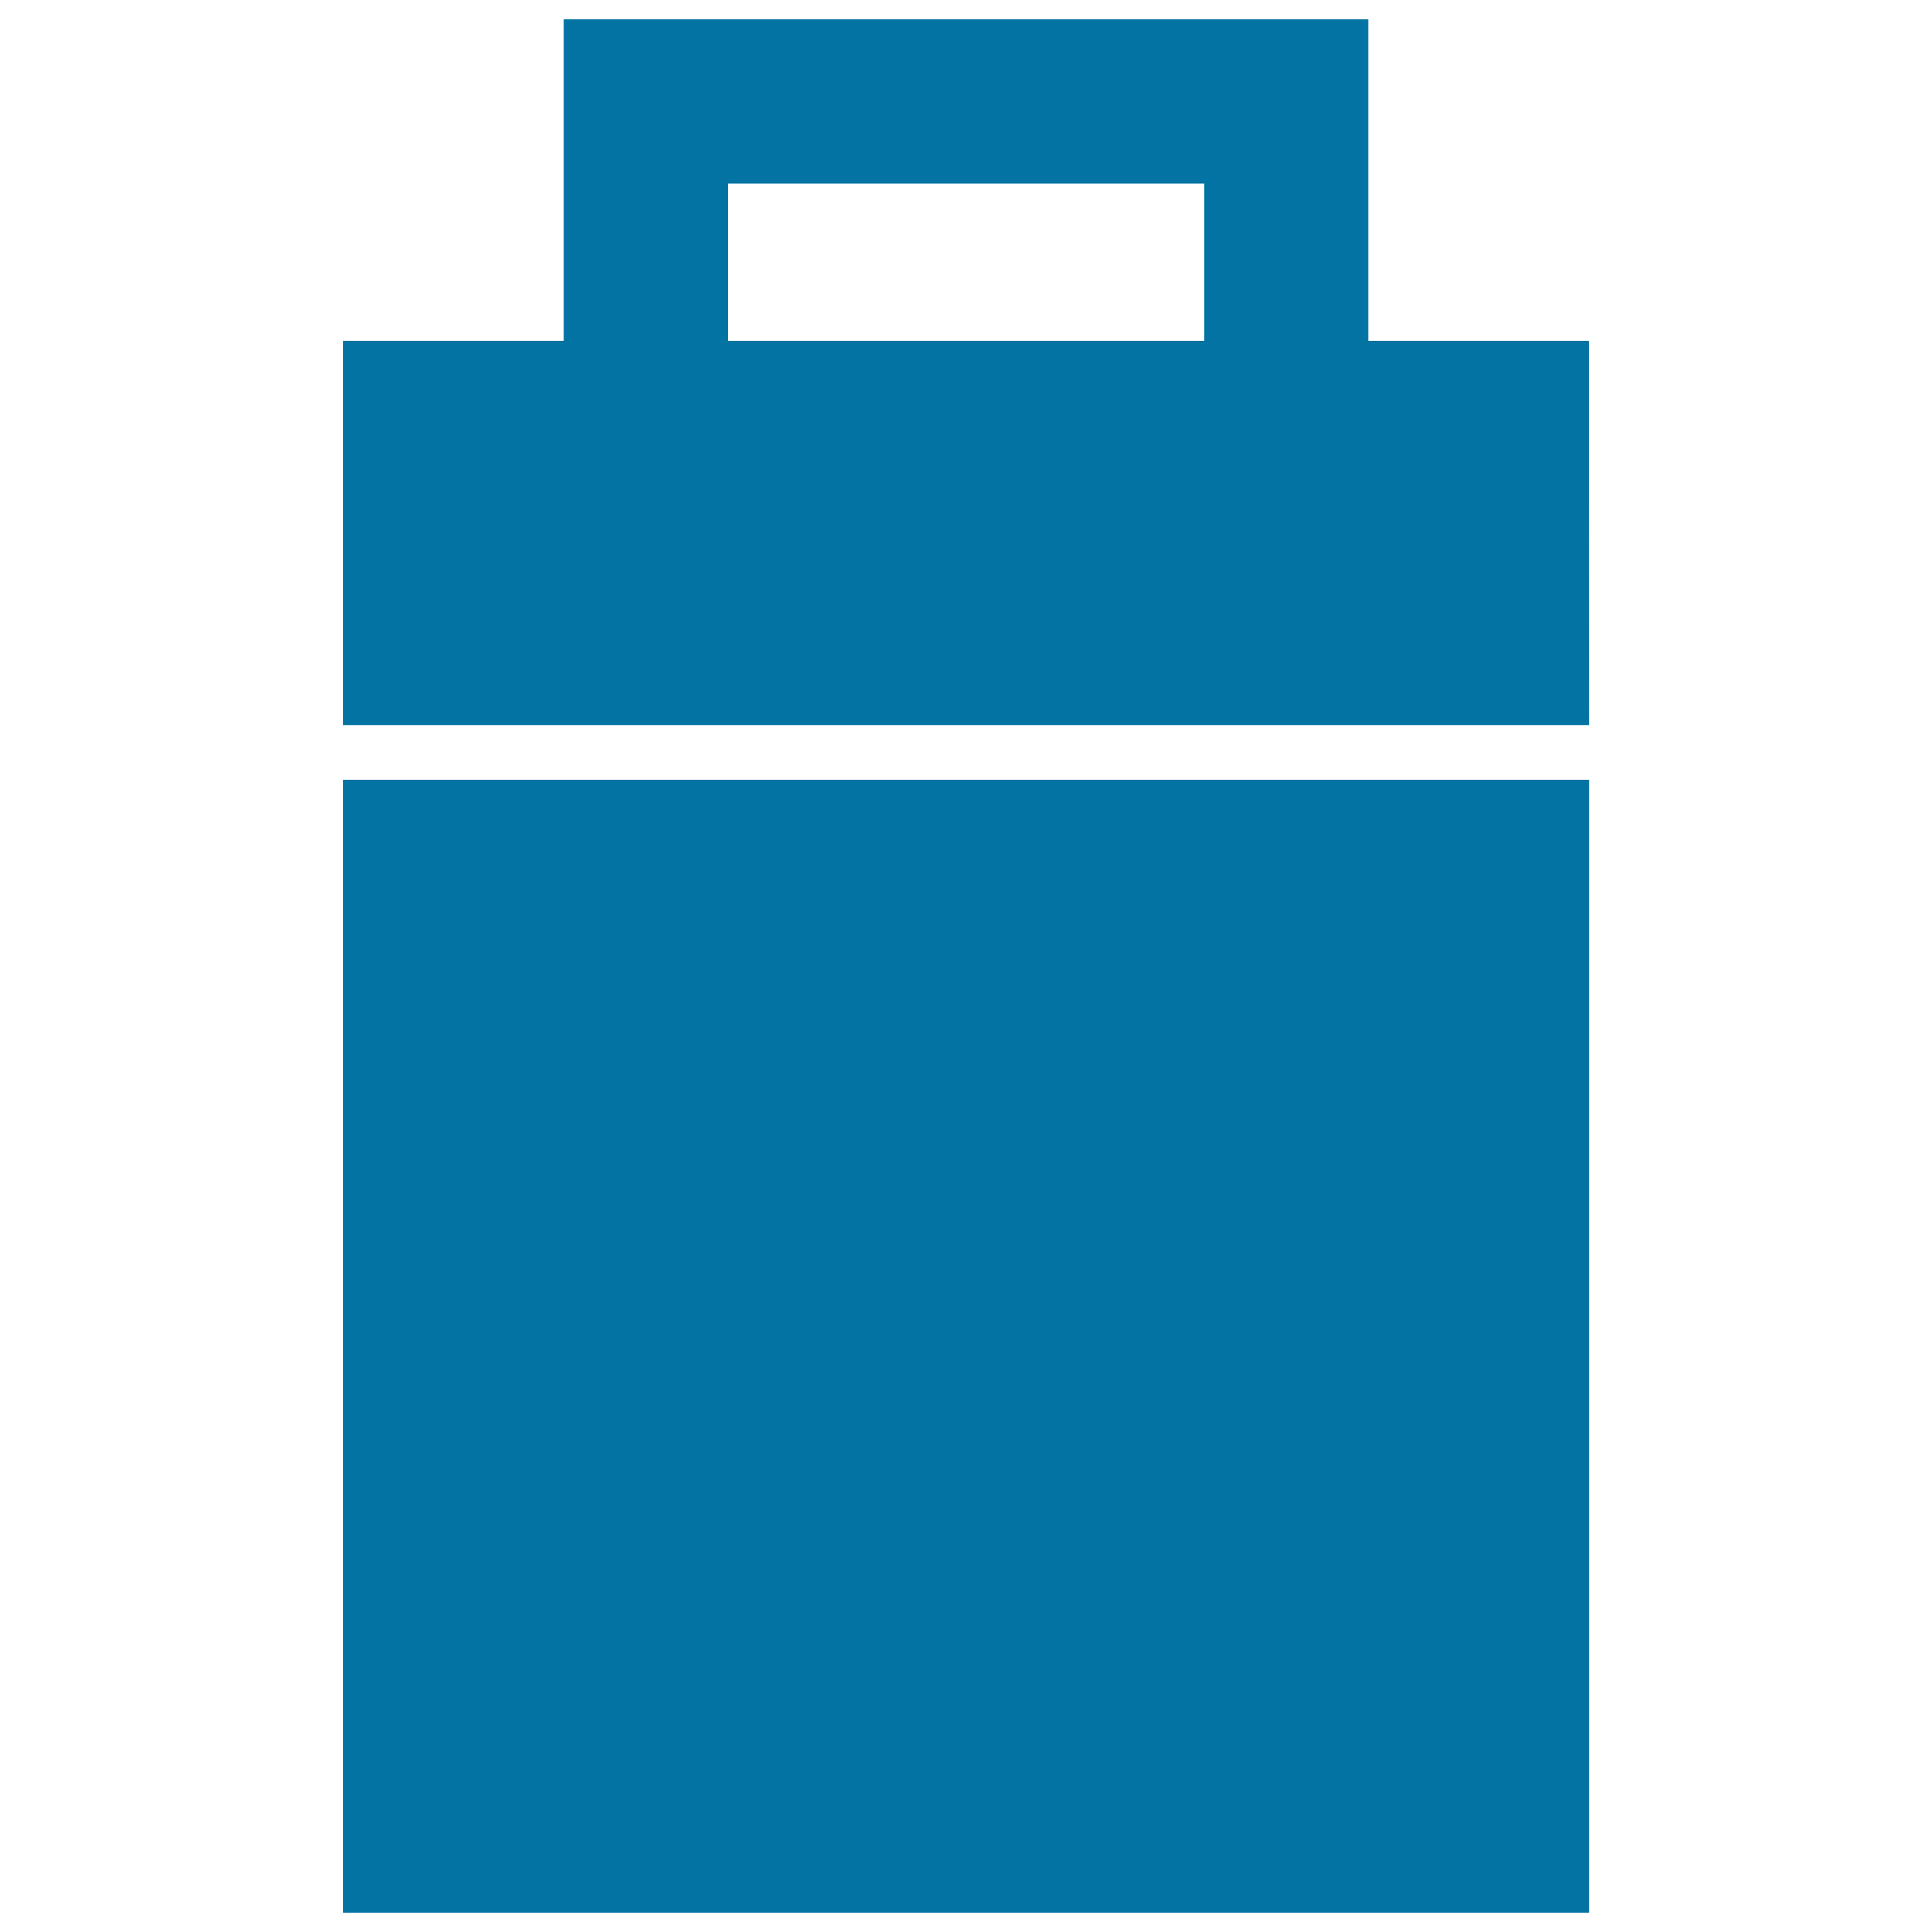
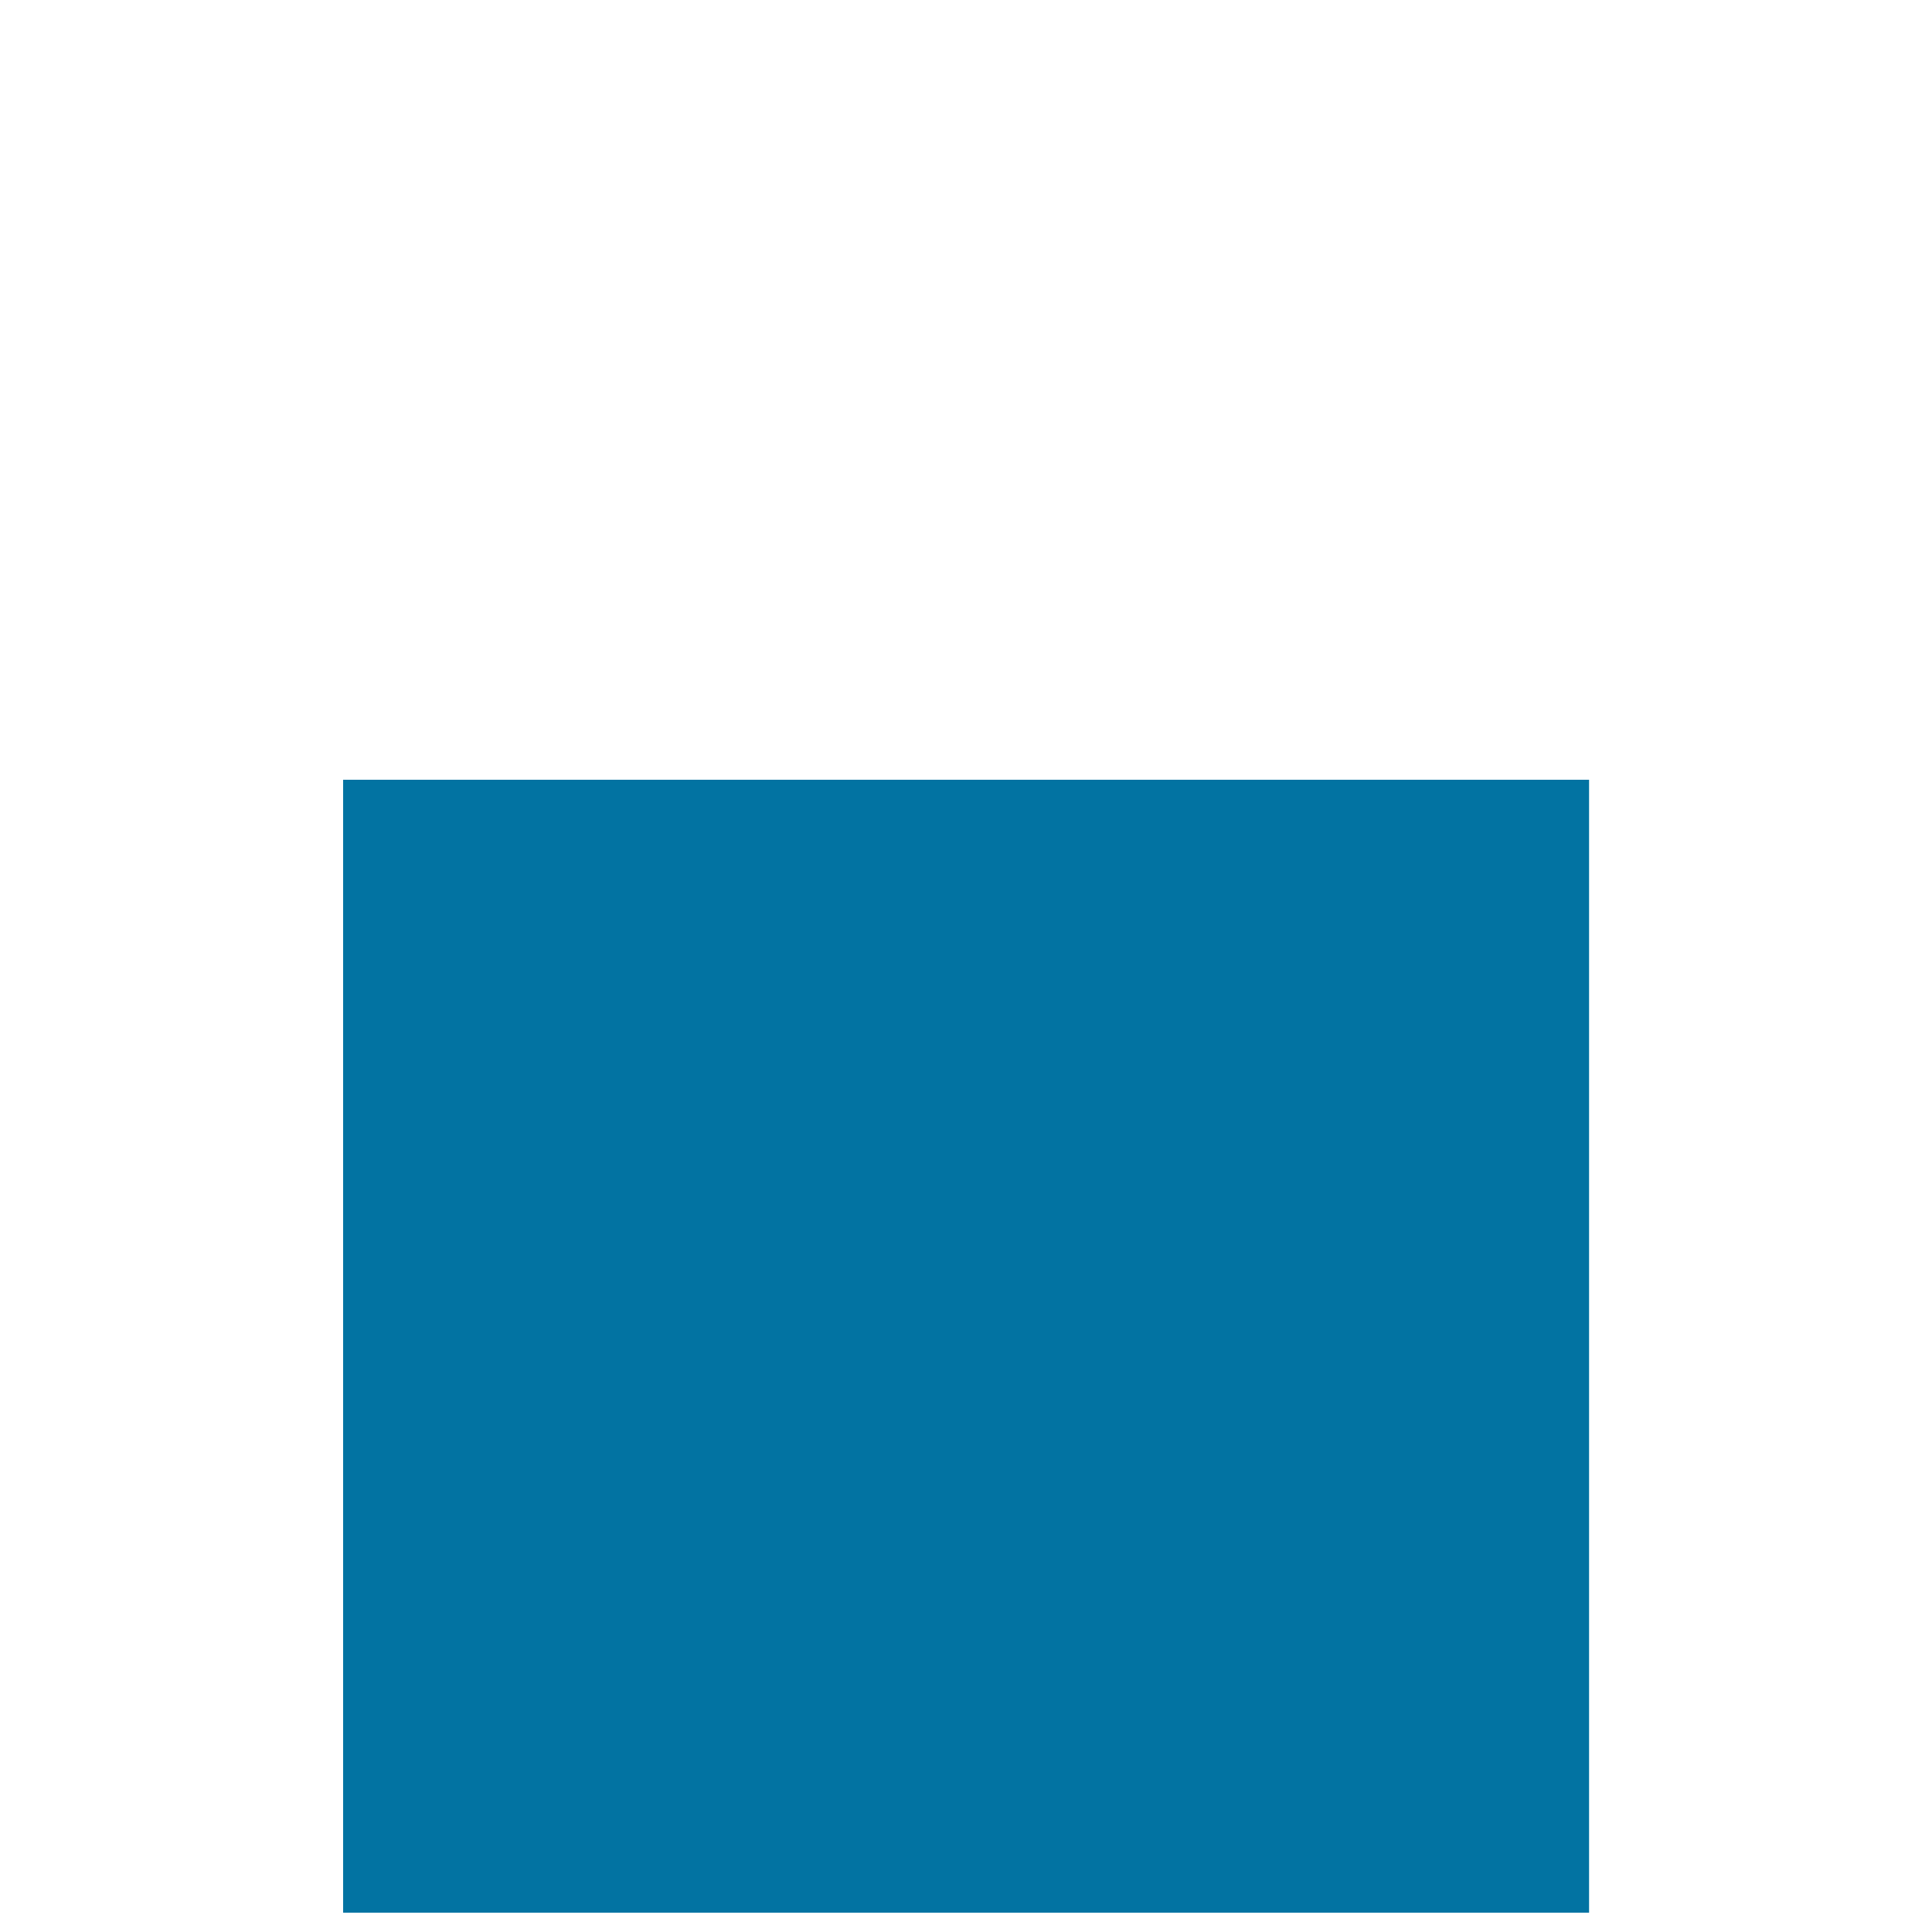
<svg xmlns="http://www.w3.org/2000/svg" viewBox="0 0 1000 1000" style="fill:#0273a2">
  <title>Closed Trash Can Tool SVG icon</title>
  <g>
    <g>
      <rect x="177.6" y="403.6" width="644.9" height="586.4" />
-       <path d="M822.4,176.4H708.2v-14.2V148V10H291.8v138v14.2v14.2H177.6v198.9h644.9L822.4,176.4L822.4,176.4z M376.8,162.2V148V95h246.5v53v14.2v14.2H376.8V162.2z" />
    </g>
  </g>
</svg>